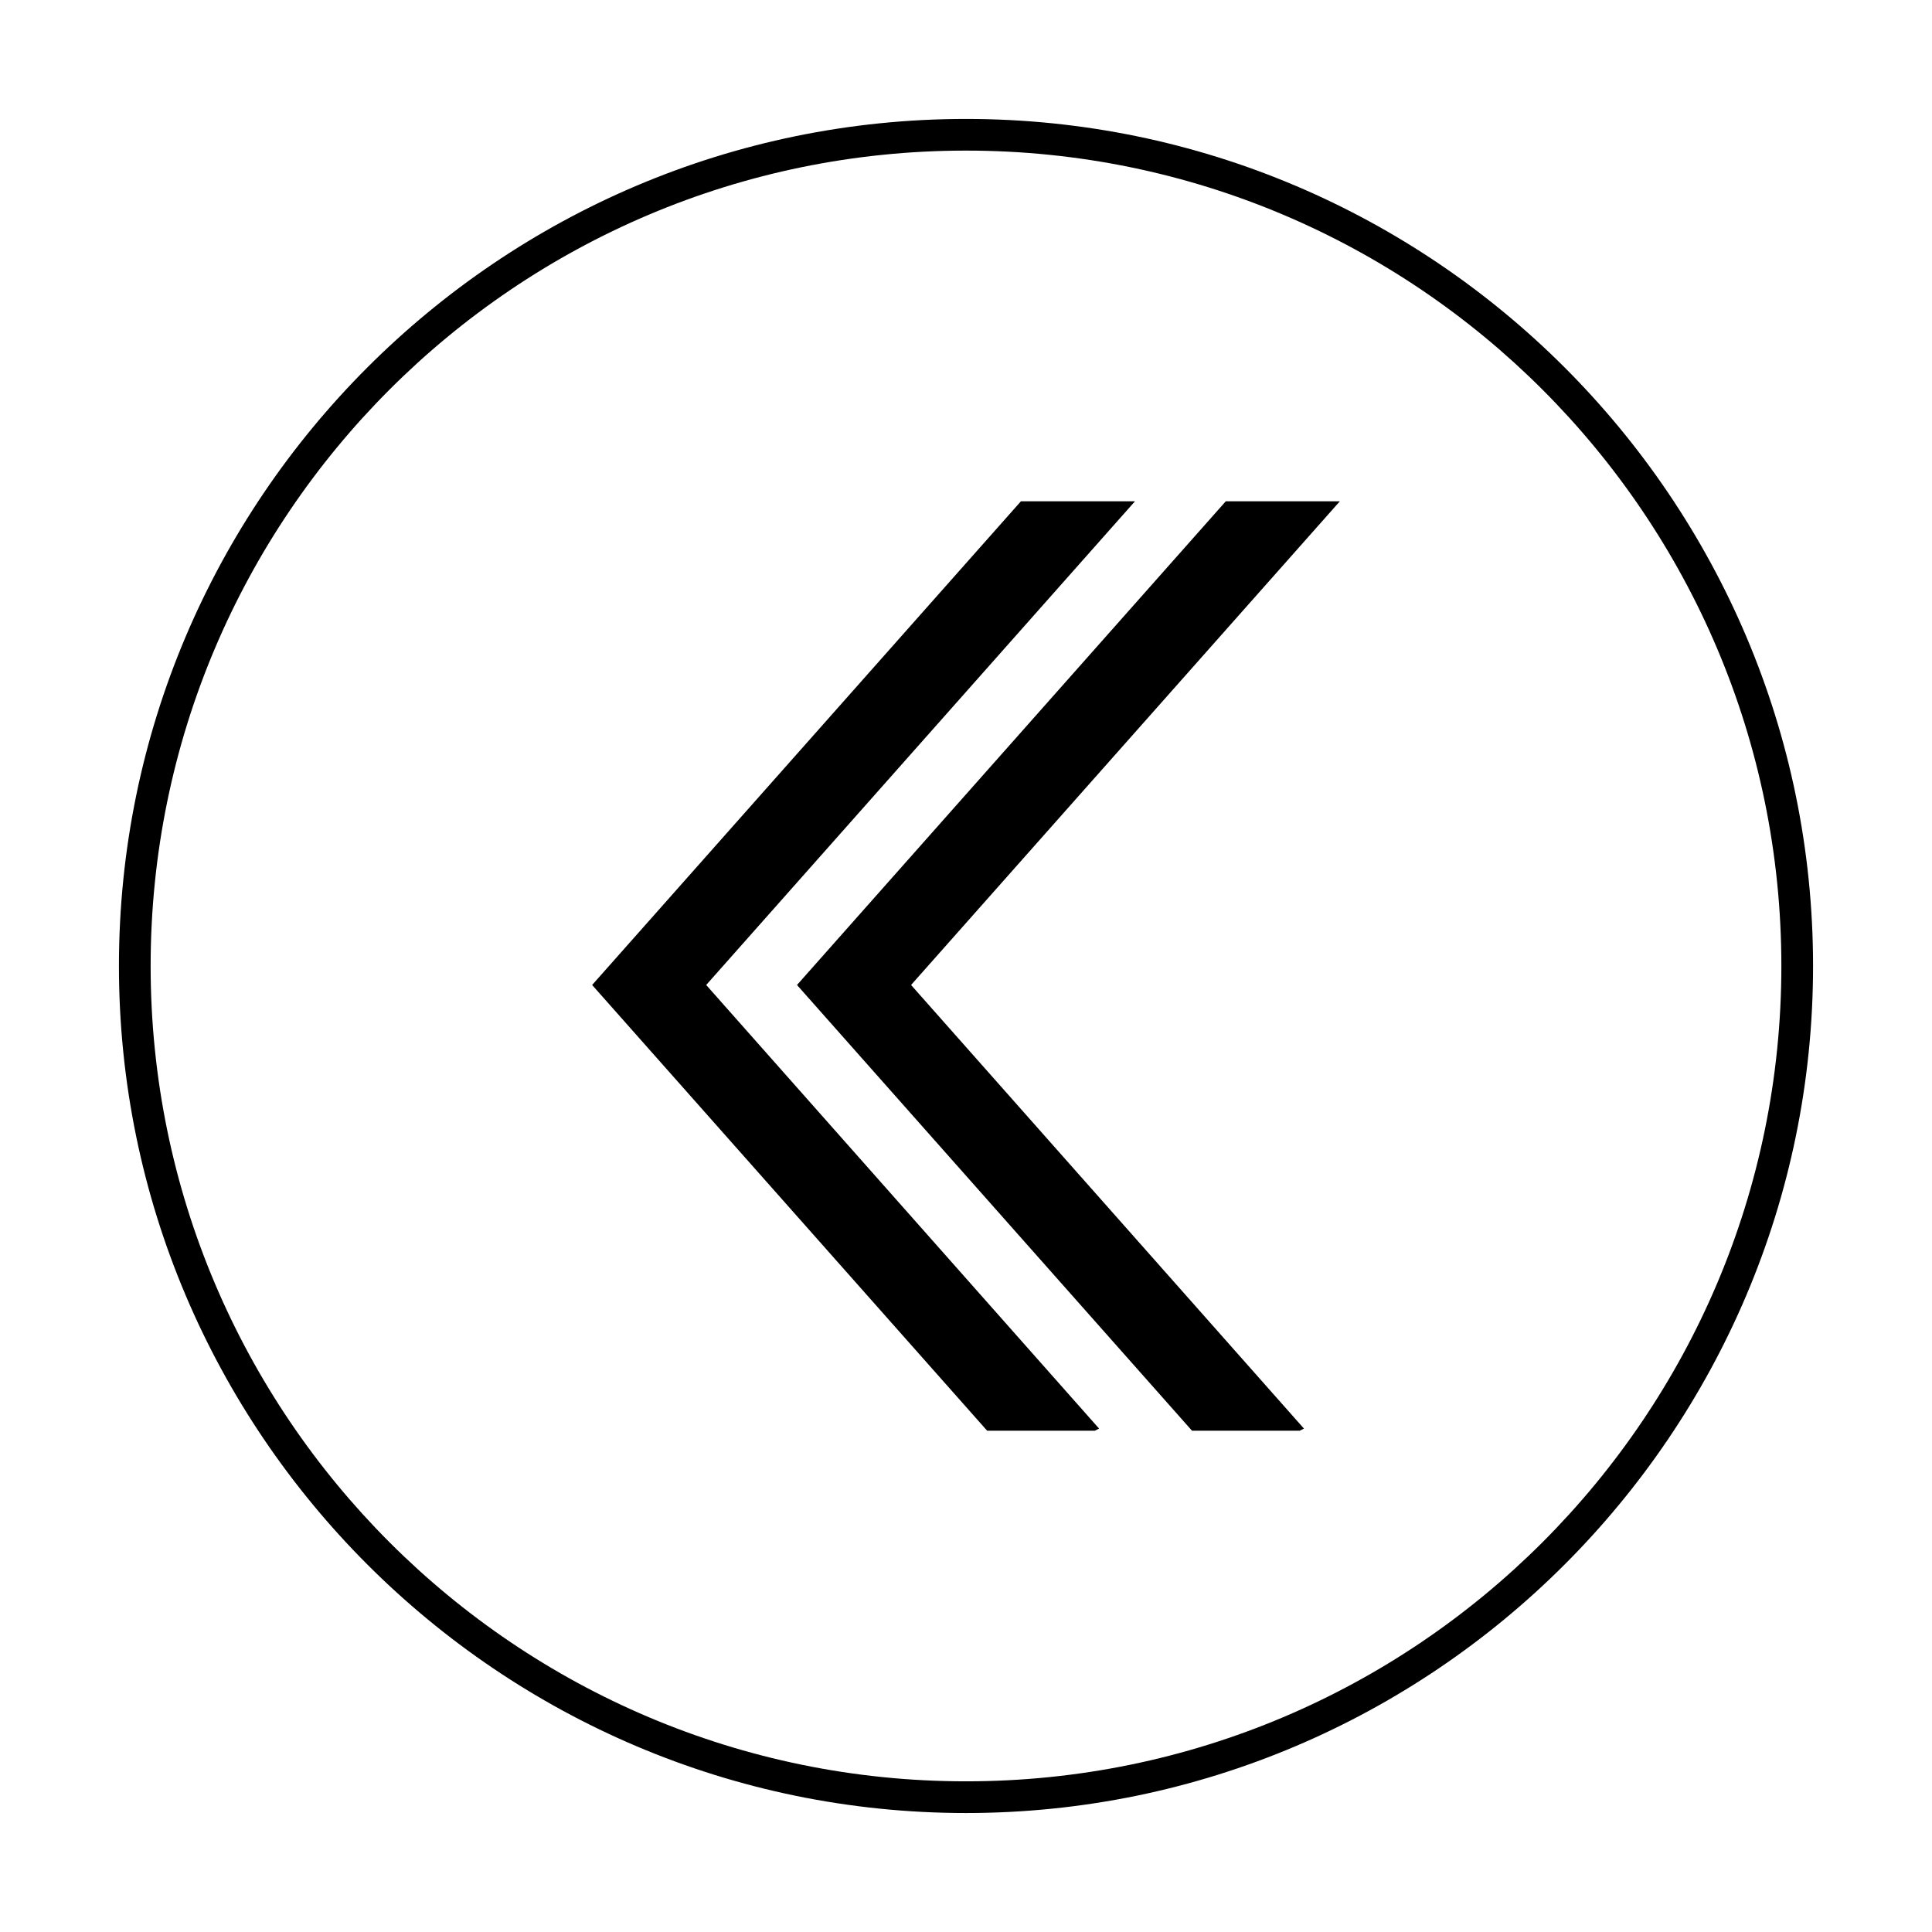
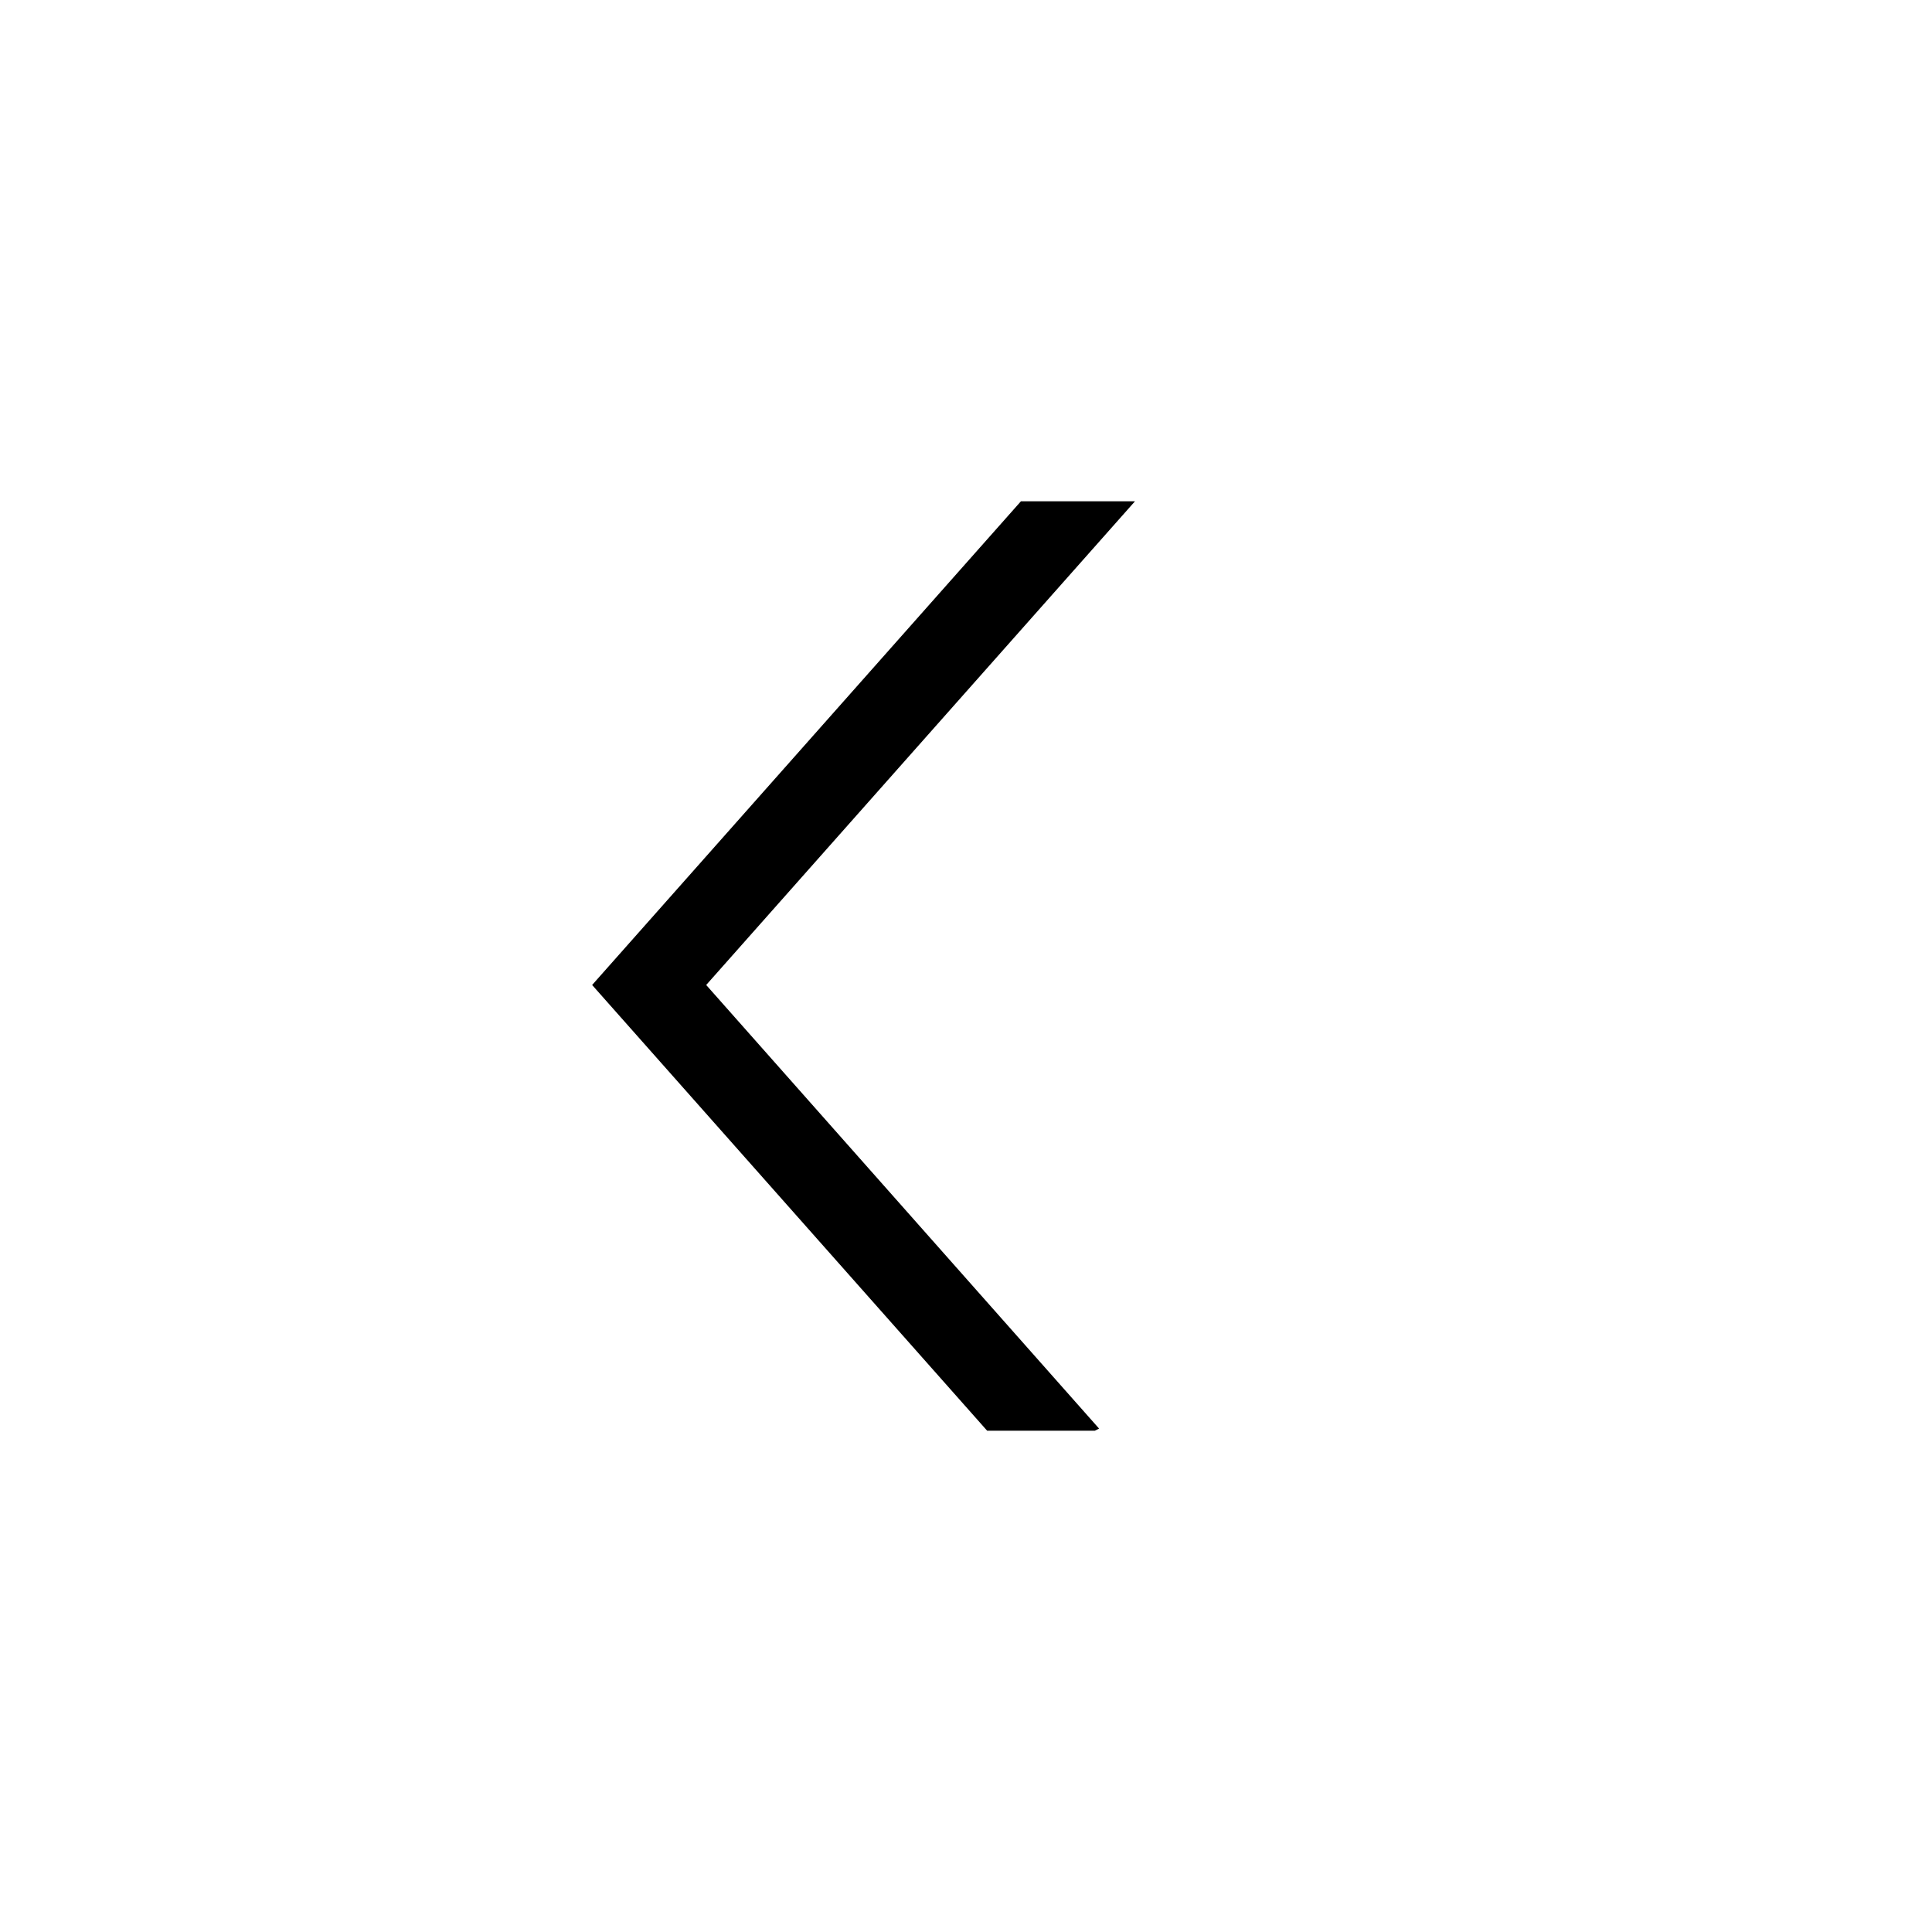
<svg xmlns="http://www.w3.org/2000/svg" fill="#000000" width="800px" height="800px" version="1.1" viewBox="144 144 512 512">
  <g>
-     <path d="m400 175.52c123.71 0 224.48 100.76 224.48 224.48-0.004 123.71-100.77 224.47-224.48 224.47-123.71 0-224.48-100.76-224.48-224.47 0-123.71 100.76-224.48 224.48-224.48zm0 440.55c119.23 0 216.08-96.844 216.08-216.08 0-119.24-96.844-216.08-216.08-216.08-119.24 0-216.08 96.84-216.08 216.08 0 119.23 96.84 216.08 216.08 216.08z" />
    <path d="m405.6 523.15h28.547l1.121-0.559-104.12-117.56 113.64-128.19h-30.227l-113.64 128.19z" />
-     <path d="m459.89 523.15h28.551l1.121-0.559-104.12-117.56 113.64-128.19h-30.23l-113.64 128.19z" />
  </g>
</svg>